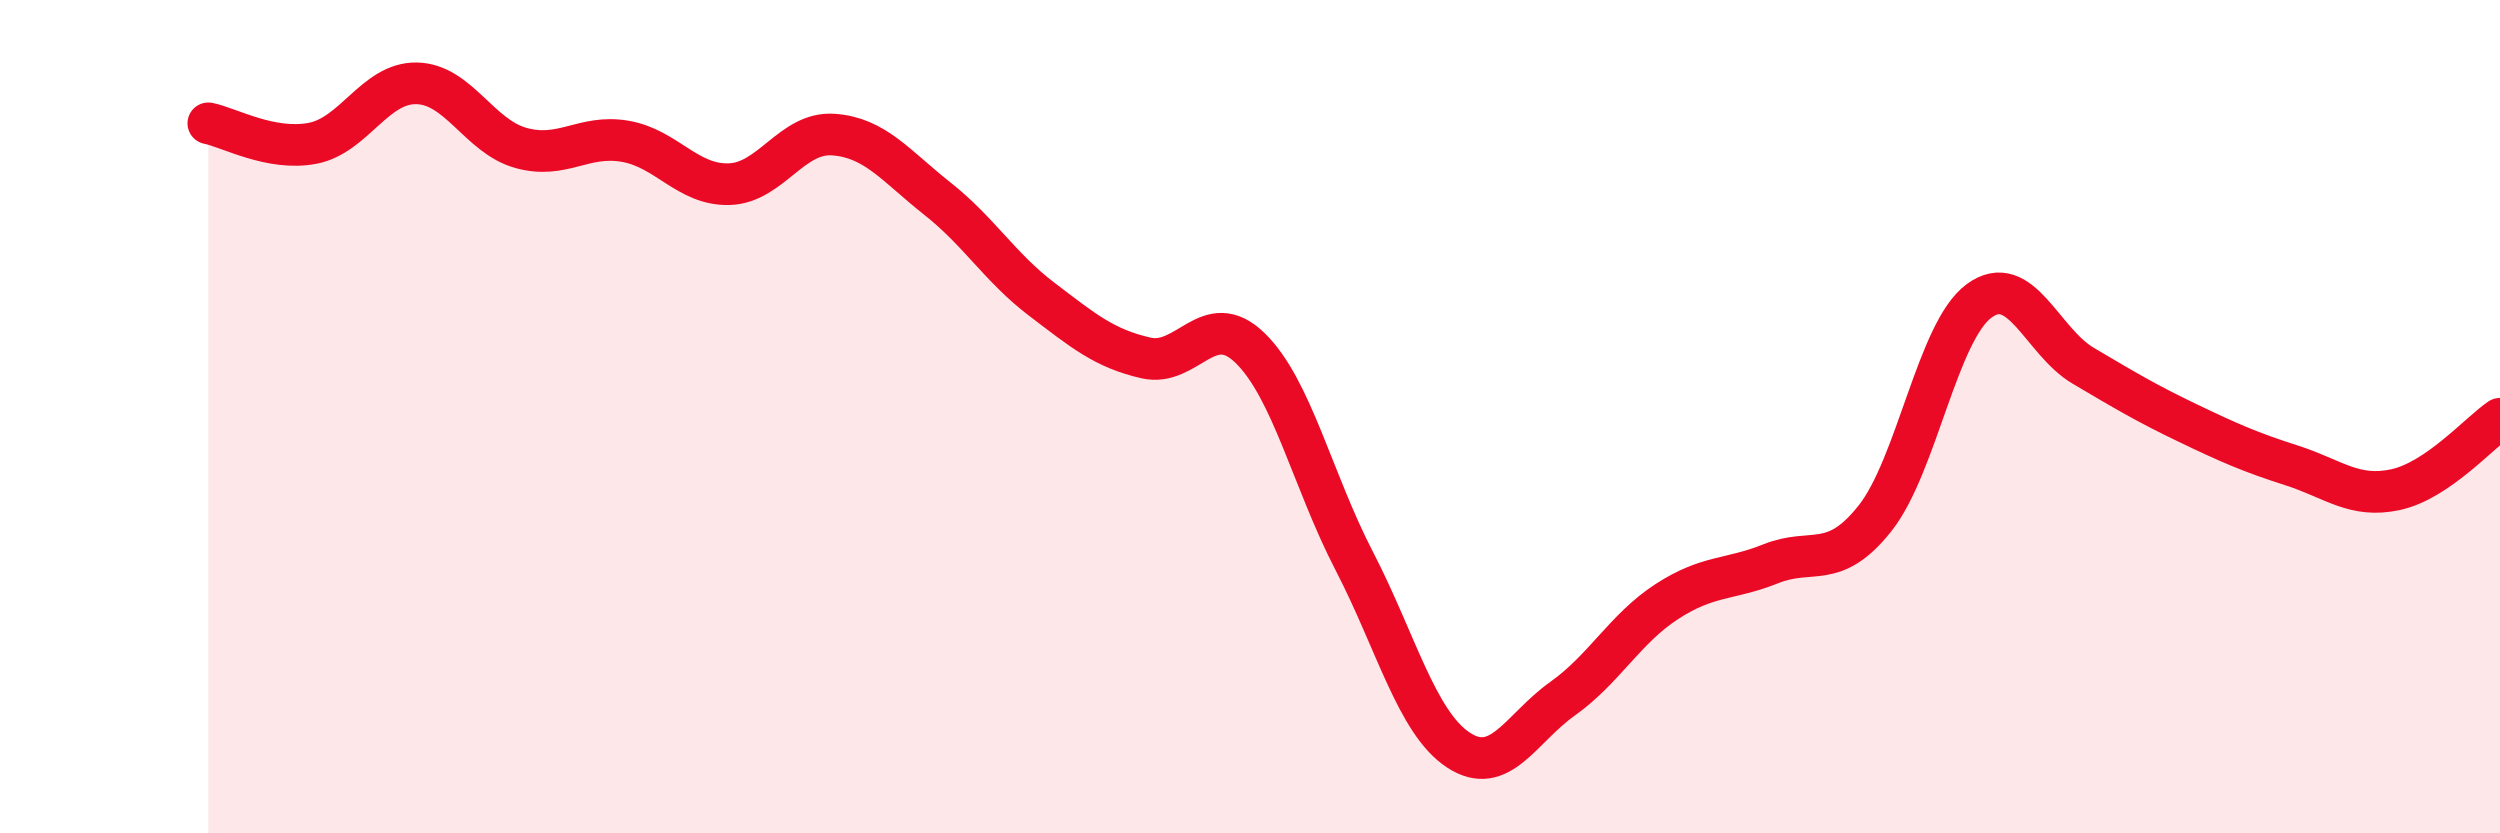
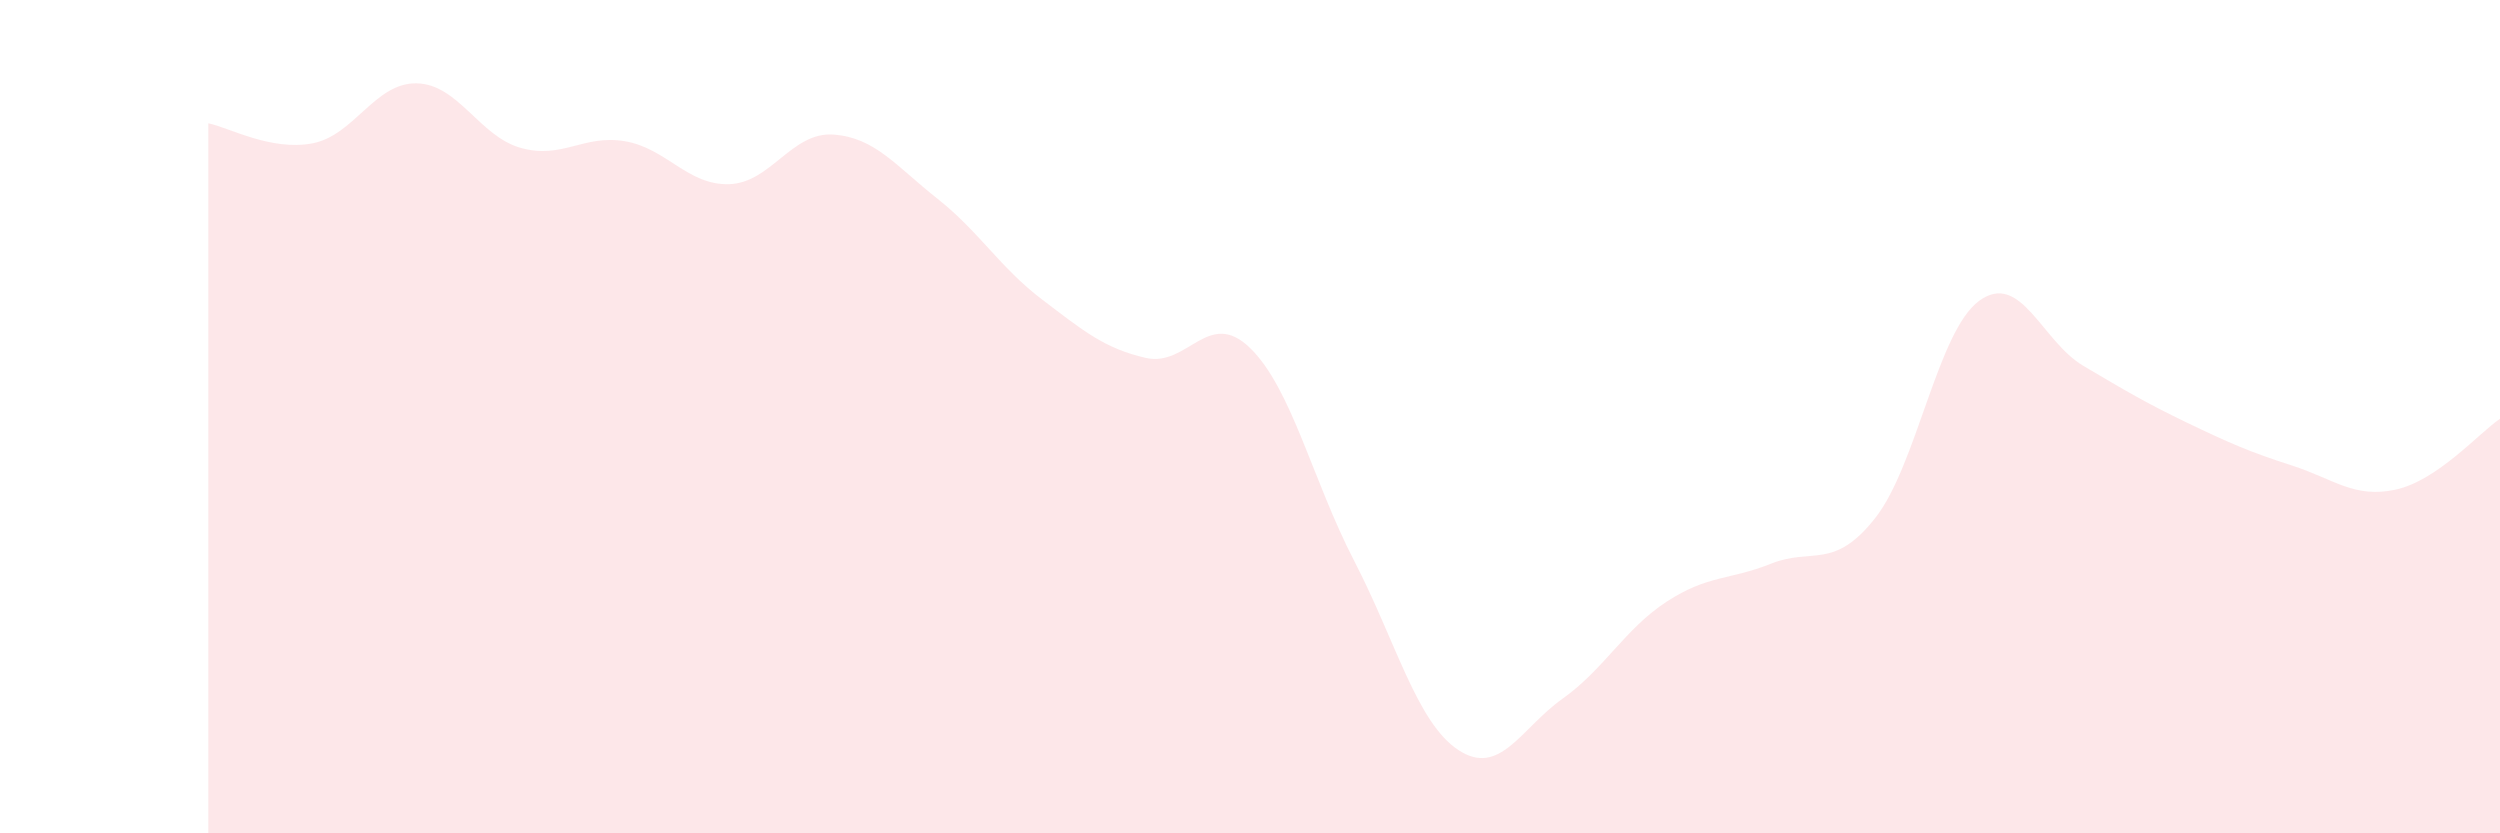
<svg xmlns="http://www.w3.org/2000/svg" width="60" height="20" viewBox="0 0 60 20">
  <path d="M 5,2.96 C 5.5,3.06 6.5,3.63 7.5,3.44 C 8.5,3.25 9,1.98 10,2 C 11,2.02 11.5,3.27 12.5,3.55 C 13.5,3.83 14,3.22 15,3.39 C 16,3.56 16.5,4.45 17.5,4.42 C 18.5,4.39 19,3.16 20,3.23 C 21,3.3 21.5,3.98 22.5,4.77 C 23.5,5.56 24,6.42 25,7.18 C 26,7.94 26.5,8.36 27.5,8.59 C 28.5,8.82 29,7.38 30,8.35 C 31,9.32 31.5,11.53 32.5,13.46 C 33.5,15.39 34,17.34 35,18 C 36,18.66 36.5,17.48 37.5,16.77 C 38.5,16.06 39,15.09 40,14.44 C 41,13.79 41.5,13.93 42.5,13.53 C 43.5,13.13 44,13.7 45,12.44 C 46,11.18 46.5,7.95 47.5,7.22 C 48.5,6.49 49,8.19 50,8.78 C 51,9.37 51.5,9.67 52.5,10.15 C 53.5,10.63 54,10.85 55,11.17 C 56,11.49 56.5,11.97 57.5,11.75 C 58.5,11.53 59.5,10.39 60,10.05L60 20L5 20Z" fill="#EB0A25" opacity="0.1" stroke-linecap="round" stroke-linejoin="round" />
-   <path d="M 5,2.96 C 5.5,3.06 6.5,3.63 7.5,3.44 C 8.5,3.25 9,1.98 10,2 C 11,2.02 11.5,3.27 12.5,3.55 C 13.5,3.83 14,3.22 15,3.39 C 16,3.56 16.5,4.45 17.5,4.42 C 18.5,4.39 19,3.16 20,3.23 C 21,3.3 21.5,3.98 22.5,4.77 C 23.5,5.56 24,6.42 25,7.18 C 26,7.94 26.5,8.36 27.5,8.59 C 28.5,8.82 29,7.38 30,8.35 C 31,9.32 31.5,11.53 32.5,13.46 C 33.5,15.39 34,17.34 35,18 C 36,18.66 36.5,17.48 37.5,16.77 C 38.5,16.06 39,15.09 40,14.44 C 41,13.79 41.5,13.93 42.5,13.53 C 43.5,13.13 44,13.7 45,12.44 C 46,11.18 46.5,7.95 47.5,7.22 C 48.5,6.49 49,8.19 50,8.78 C 51,9.37 51.5,9.67 52.5,10.15 C 53.5,10.63 54,10.85 55,11.17 C 56,11.49 56.5,11.97 57.5,11.75 C 58.5,11.53 59.5,10.39 60,10.05" stroke="#EB0A25" stroke-width="1" fill="none" stroke-linecap="round" stroke-linejoin="round" />
</svg>